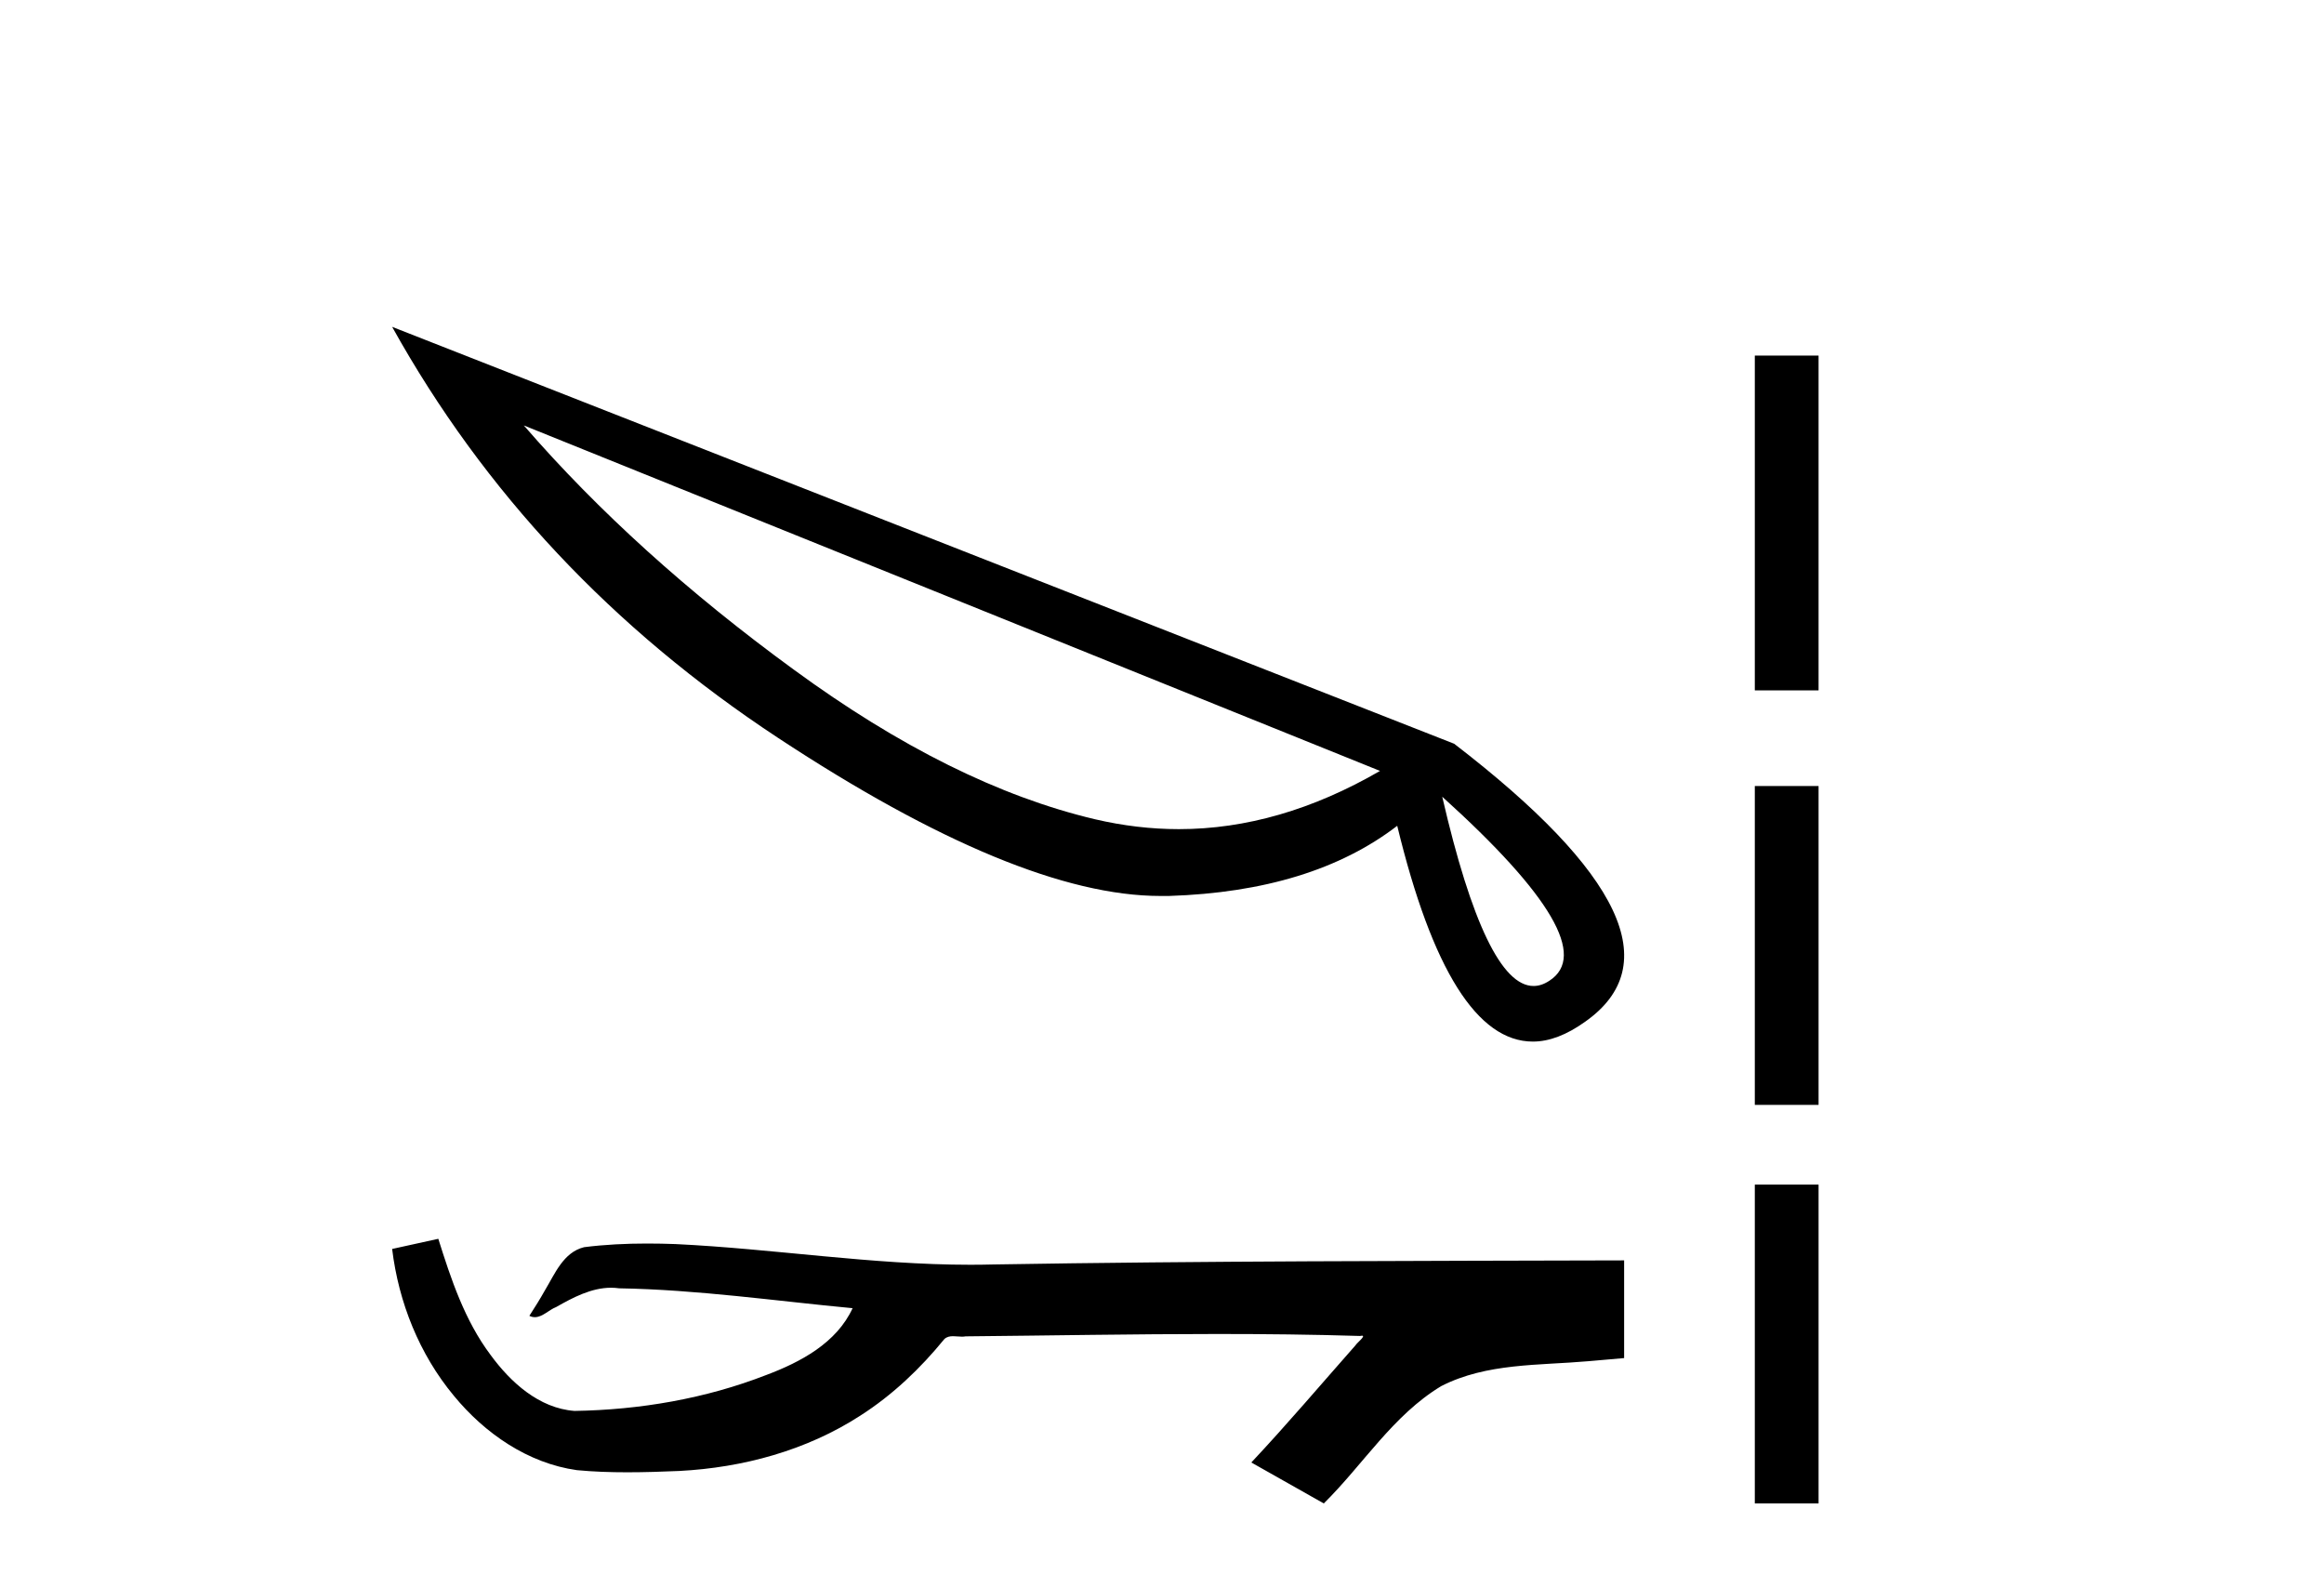
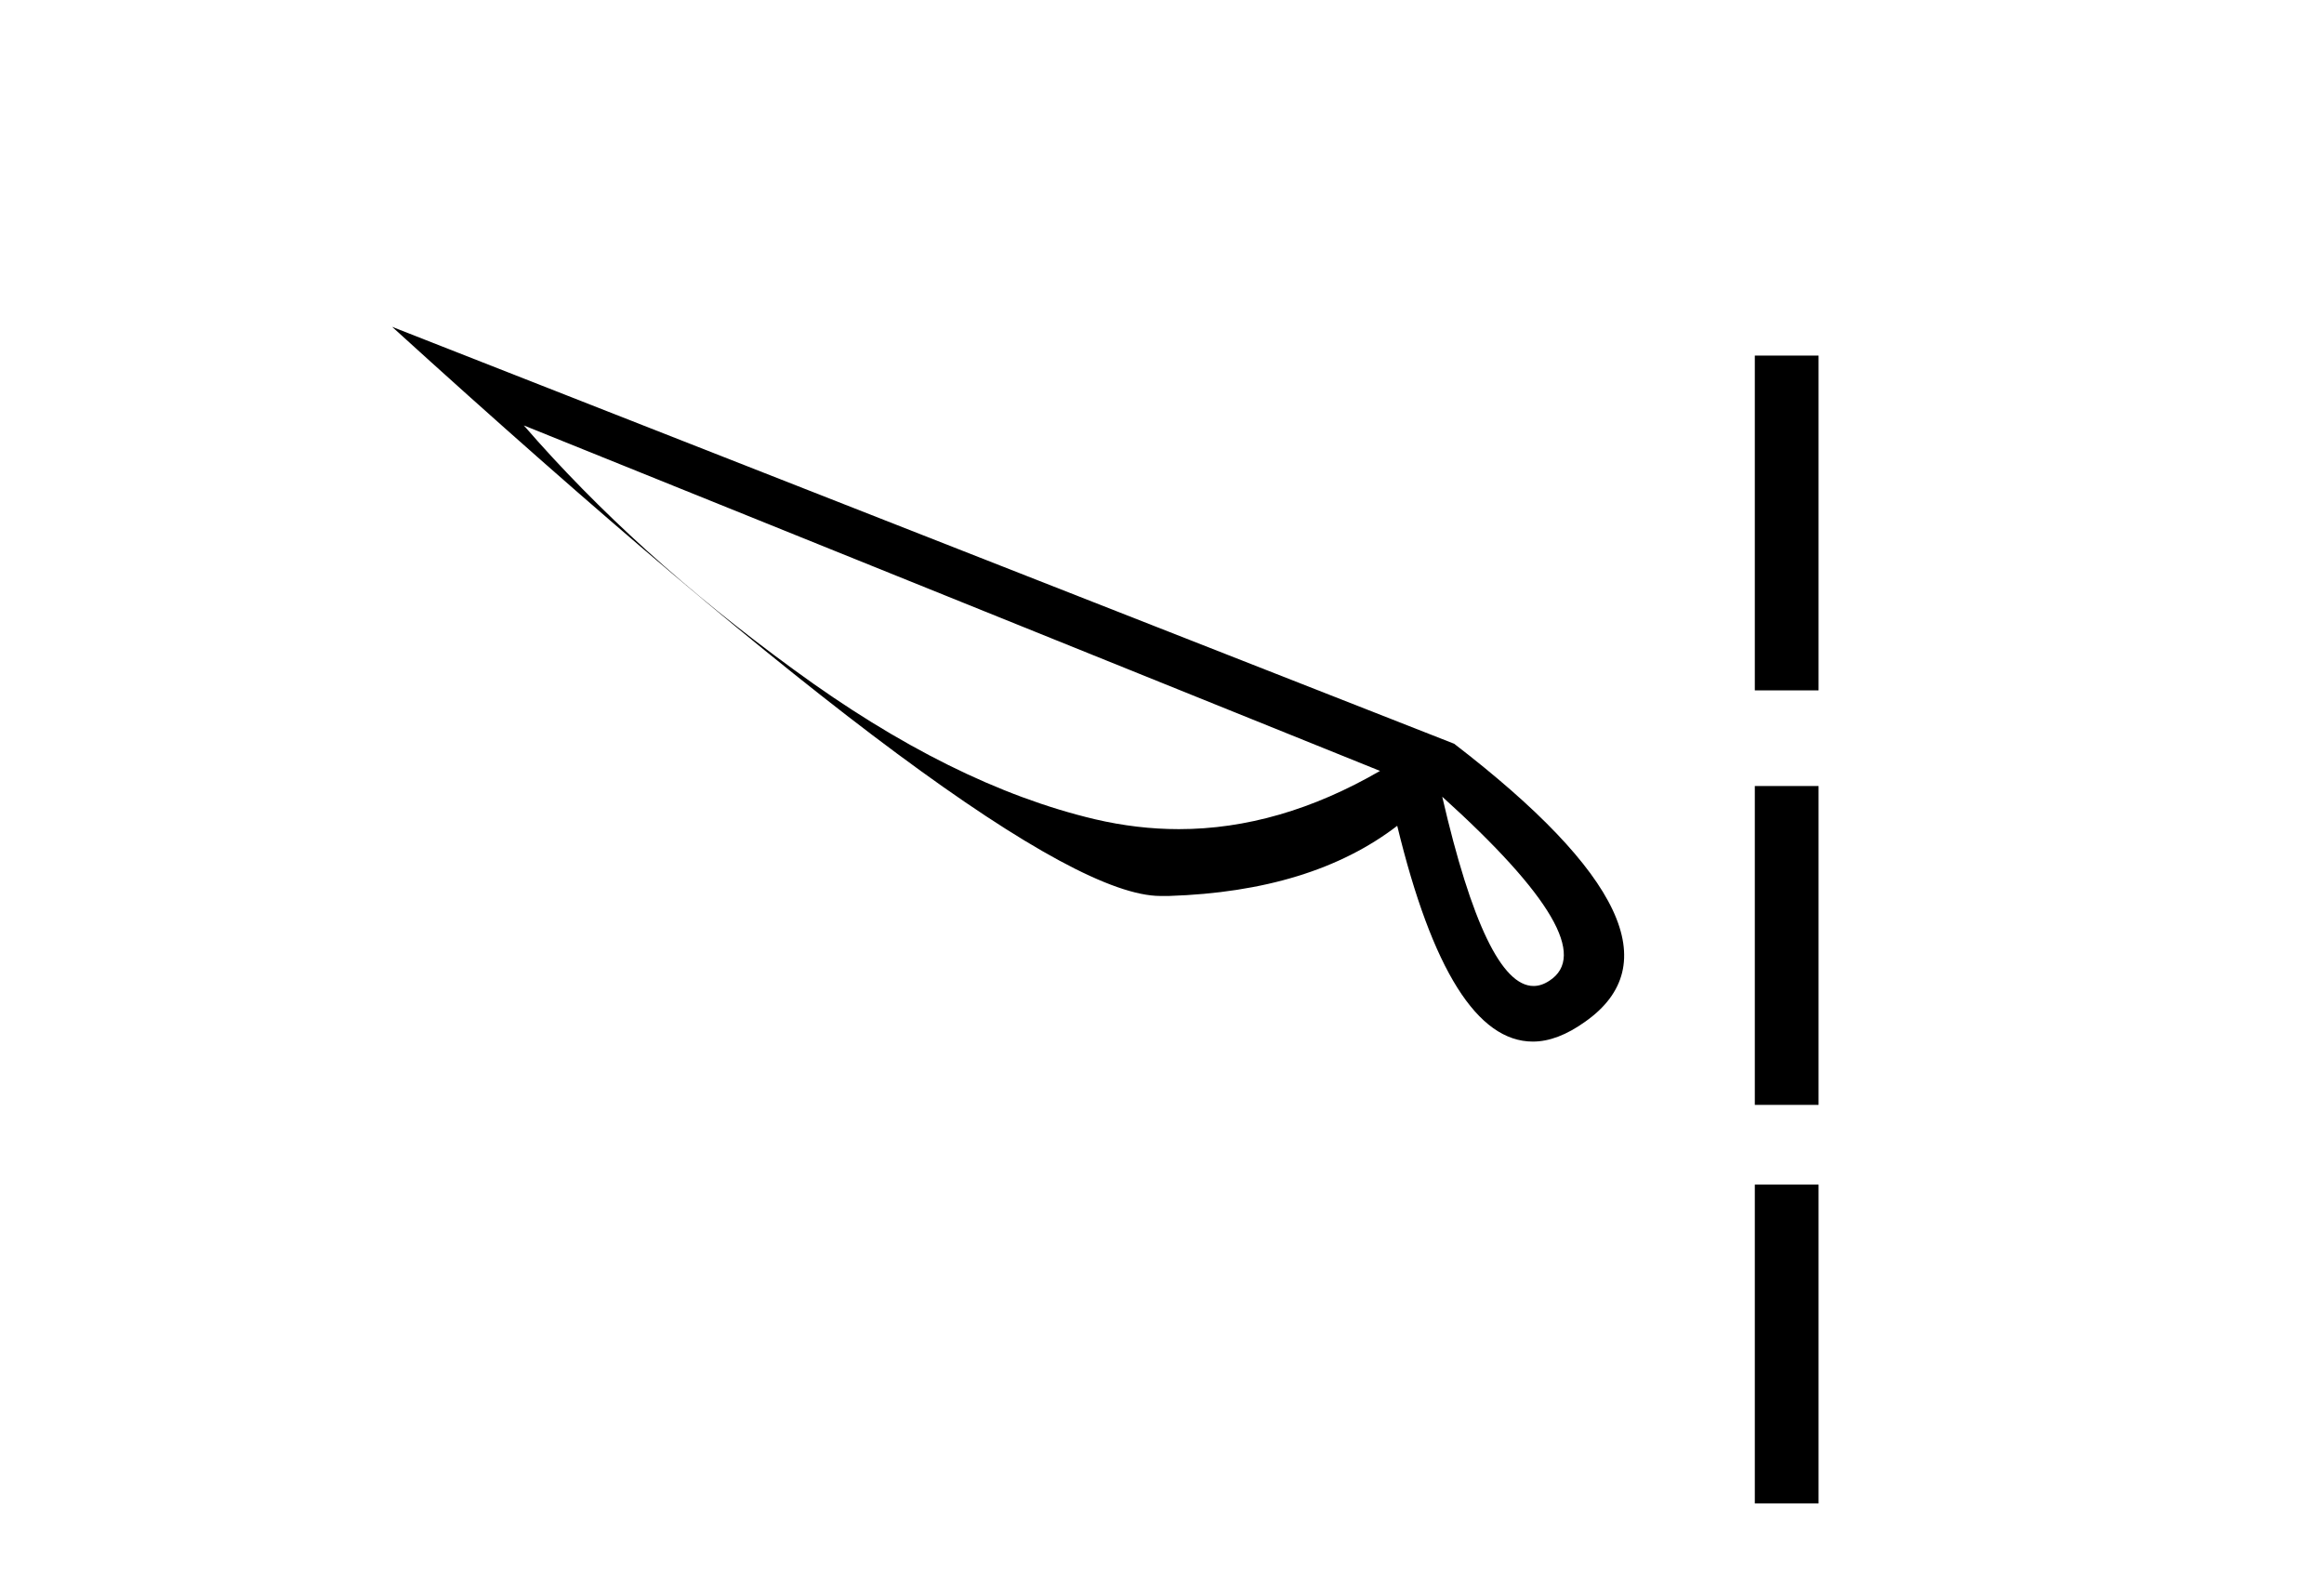
<svg xmlns="http://www.w3.org/2000/svg" width="60.0" height="41.0">
-   <path d="M 13.524 10.982 L 35.629 19.9 L 35.629 19.9 Q 33.033 21.403 30.436 21.403 Q 29.36 21.403 28.266 21.147 Q 24.577 20.275 20.494 17.286 Q 16.394 14.296 13.524 10.982 ZM 37.235 20.566 Q 41.455 24.375 40.003 25.315 Q 39.798 25.452 39.593 25.452 Q 38.363 25.452 37.235 20.566 ZM 10.124 8.437 Q 13.677 14.826 20.084 19.045 Q 26.285 23.128 29.958 23.128 L 30.18 23.128 Q 33.87 23.009 36.073 21.317 Q 37.423 26.887 39.576 26.887 Q 40.208 26.887 40.925 26.374 Q 44.034 24.187 37.543 19.199 L 10.124 8.437 Z" style="fill:#000000;stroke:none" />
-   <path d="M 11.316 31.978 L 11.289 31.984 C 10.901 32.071 10.513 32.155 10.124 32.24 C 10.291 33.618 10.827 34.958 11.717 36.029 C 12.514 37 13.631 37.773 14.894 37.95 C 15.327 37.991 15.761 38.005 16.195 38.005 C 16.643 38.005 17.091 37.99 17.538 37.971 C 19.182 37.885 20.826 37.441 22.215 36.54 C 23.042 36.011 23.762 35.326 24.381 34.566 C 24.445 34.506 24.523 34.492 24.607 34.492 C 24.682 34.492 24.761 34.504 24.836 34.504 C 24.868 34.504 24.9 34.502 24.93 34.496 C 27.095 34.476 29.26 34.435 31.425 34.435 C 32.655 34.435 33.883 34.448 35.112 34.486 C 35.134 34.481 35.15 34.479 35.162 34.479 C 35.274 34.479 35.03 34.665 34.994 34.729 C 34.101 35.74 33.229 36.769 32.306 37.752 C 32.93 38.105 33.553 38.458 34.177 38.809 C 35.193 37.807 35.963 36.532 37.208 35.781 C 38.382 35.18 39.736 35.25 41.014 35.137 C 41.319 35.11 41.625 35.085 41.931 35.057 C 41.931 34.217 41.931 33.376 41.931 32.535 C 36.508 32.55 31.085 32.549 25.663 32.64 C 25.46 32.645 25.256 32.648 25.053 32.648 C 22.508 32.648 19.982 32.236 17.441 32.114 C 17.197 32.105 16.952 32.1 16.706 32.1 C 16.163 32.1 15.619 32.126 15.081 32.194 C 14.544 32.324 14.324 32.887 14.066 33.313 C 13.941 33.535 13.806 33.752 13.667 33.966 C 13.716 33.991 13.763 34.001 13.809 34.001 C 14.006 34.001 14.176 33.809 14.358 33.74 C 14.793 33.493 15.268 33.241 15.777 33.241 C 15.846 33.241 15.915 33.246 15.986 33.256 C 18.004 33.29 20.005 33.58 22.012 33.769 C 21.599 34.667 20.669 35.161 19.785 35.493 C 18.211 36.106 16.517 36.394 14.832 36.421 C 13.916 36.352 13.182 35.682 12.664 34.974 C 11.999 34.088 11.645 33.023 11.316 31.978 Z" style="fill:#000000;stroke:none" />
+   <path d="M 13.524 10.982 L 35.629 19.9 L 35.629 19.9 Q 33.033 21.403 30.436 21.403 Q 29.36 21.403 28.266 21.147 Q 24.577 20.275 20.494 17.286 Q 16.394 14.296 13.524 10.982 ZM 37.235 20.566 Q 41.455 24.375 40.003 25.315 Q 39.798 25.452 39.593 25.452 Q 38.363 25.452 37.235 20.566 ZM 10.124 8.437 Q 26.285 23.128 29.958 23.128 L 30.18 23.128 Q 33.87 23.009 36.073 21.317 Q 37.423 26.887 39.576 26.887 Q 40.208 26.887 40.925 26.374 Q 44.034 24.187 37.543 19.199 L 10.124 8.437 Z" style="fill:#000000;stroke:none" />
  <path d="M 45.305 9.179 L 45.305 17.821 L 46.951 17.821 L 46.951 9.179 L 45.305 9.179 M 45.305 20.29 L 45.305 28.521 L 46.951 28.521 L 46.951 20.29 L 45.305 20.29 M 45.305 30.579 L 45.305 38.809 L 46.951 38.809 L 46.951 30.579 L 45.305 30.579 Z" style="fill:#000000;stroke:none" />
</svg>